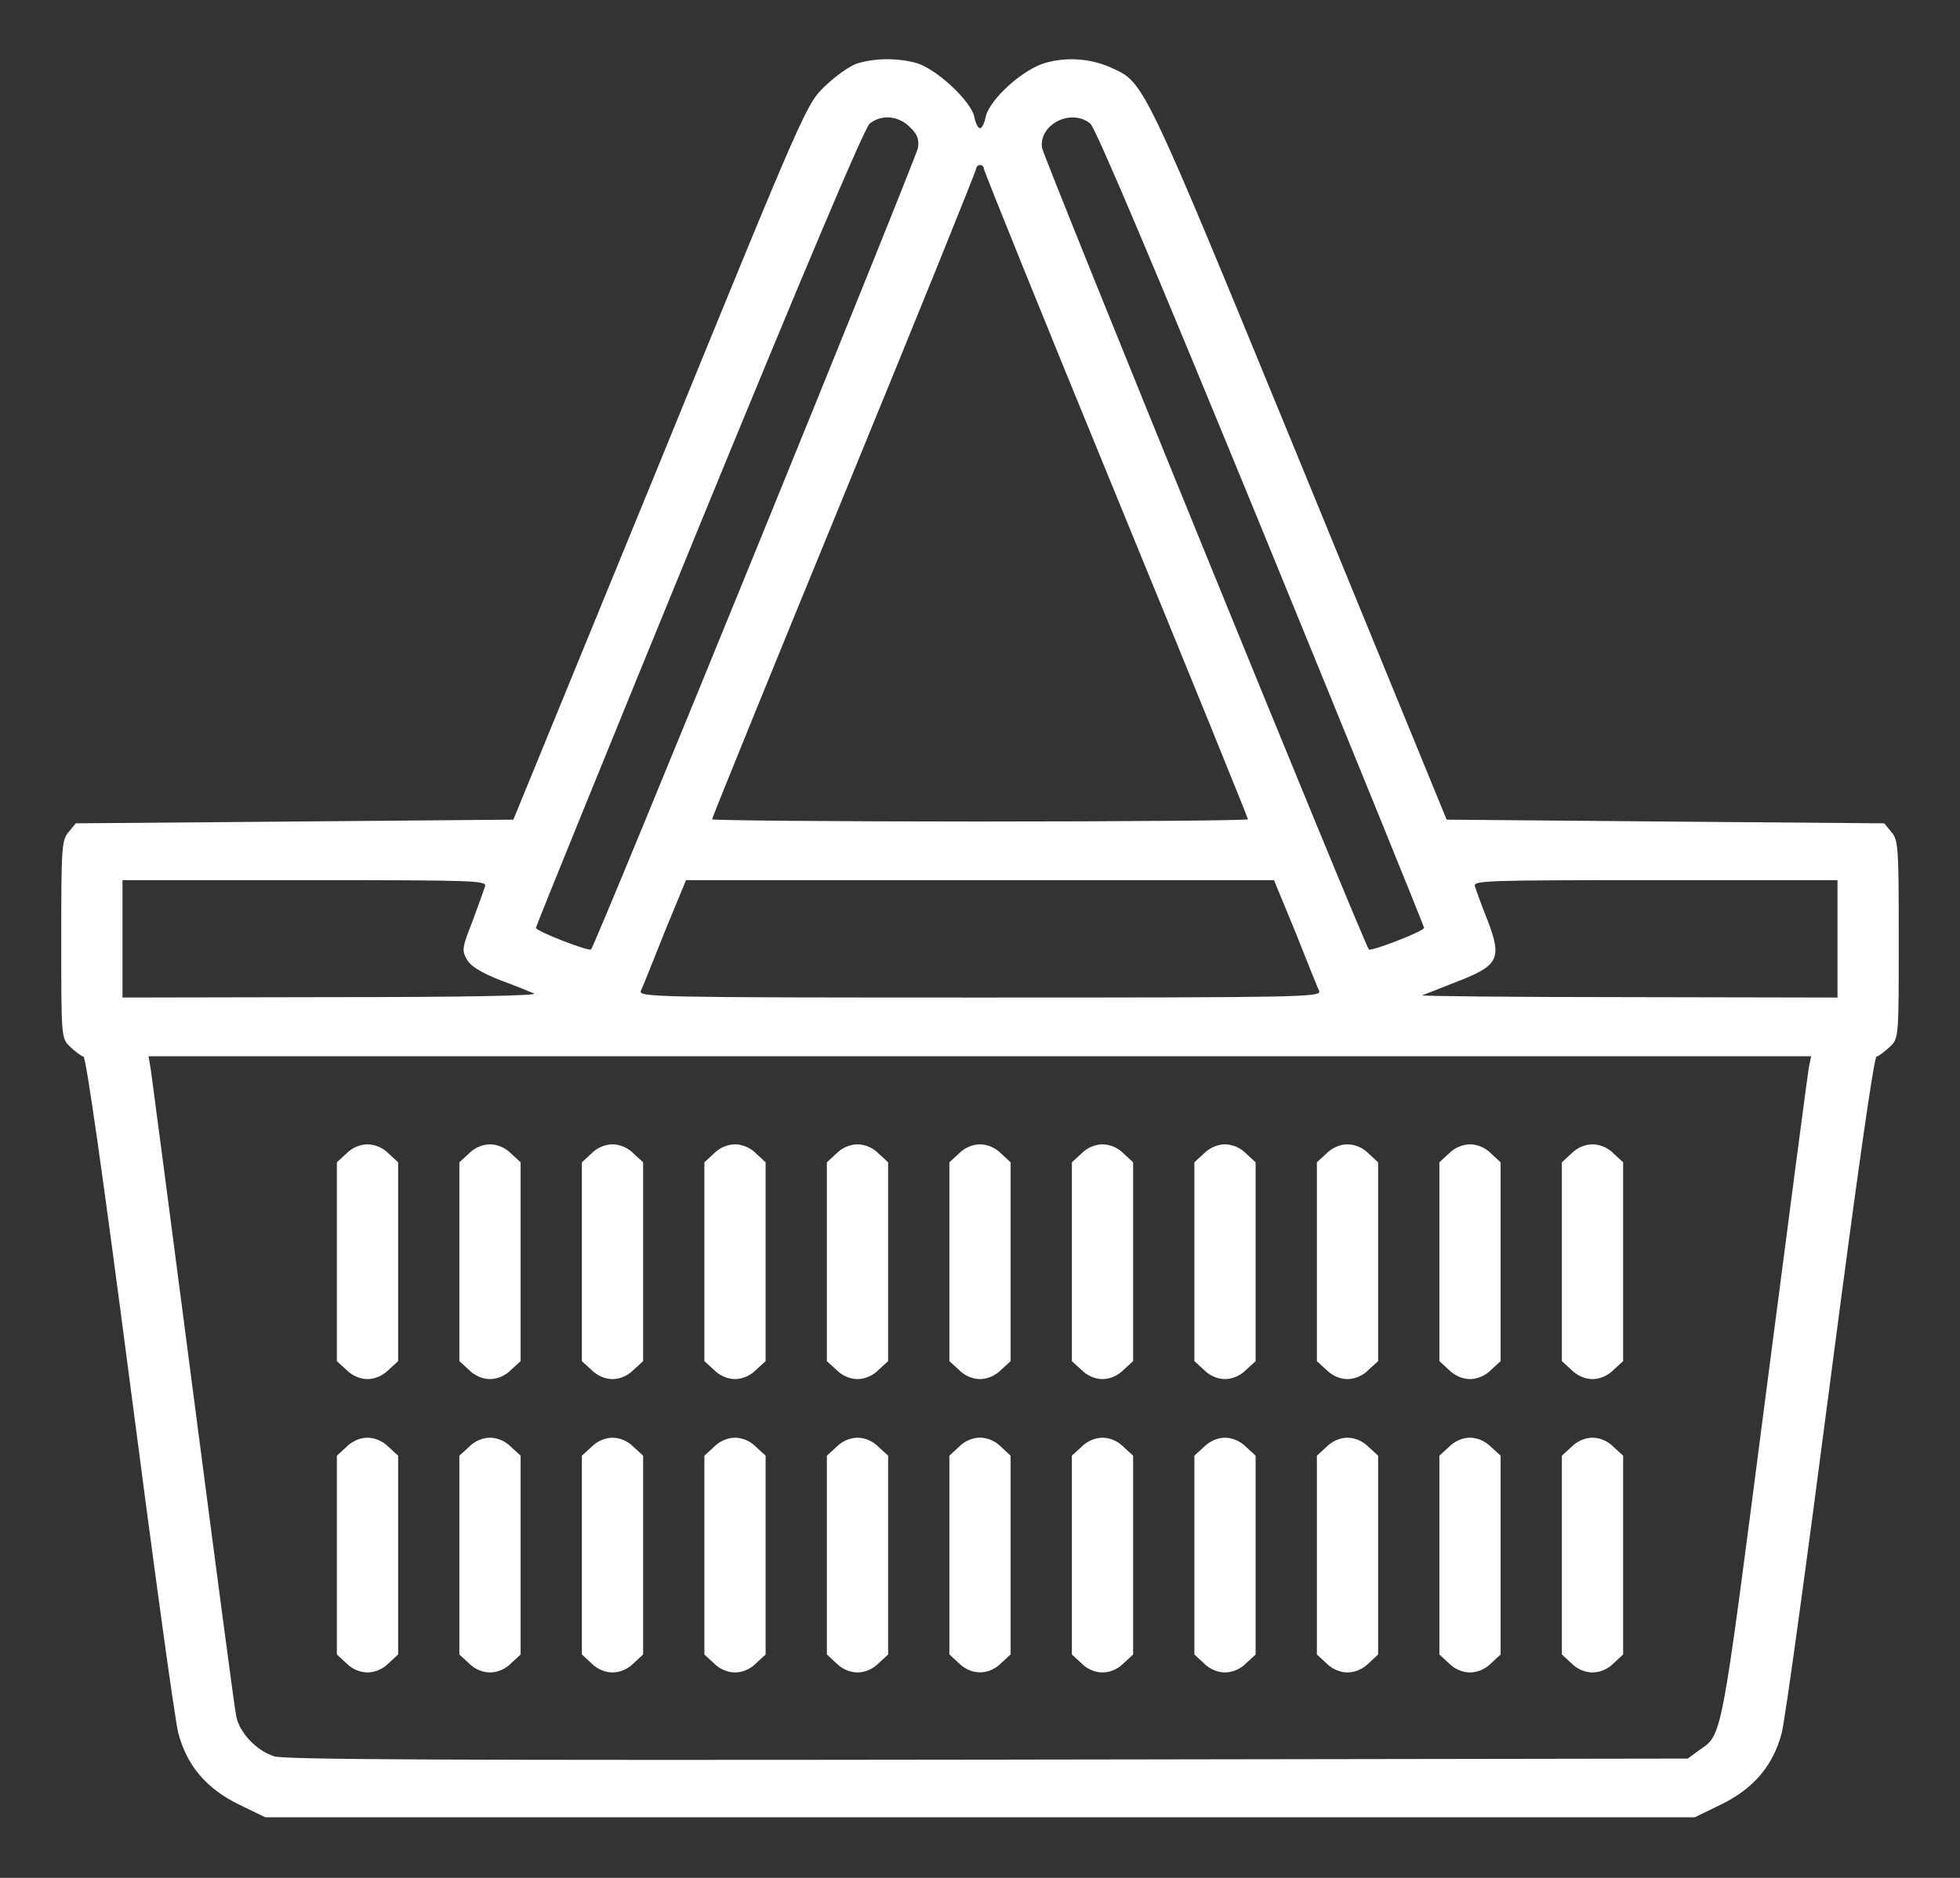
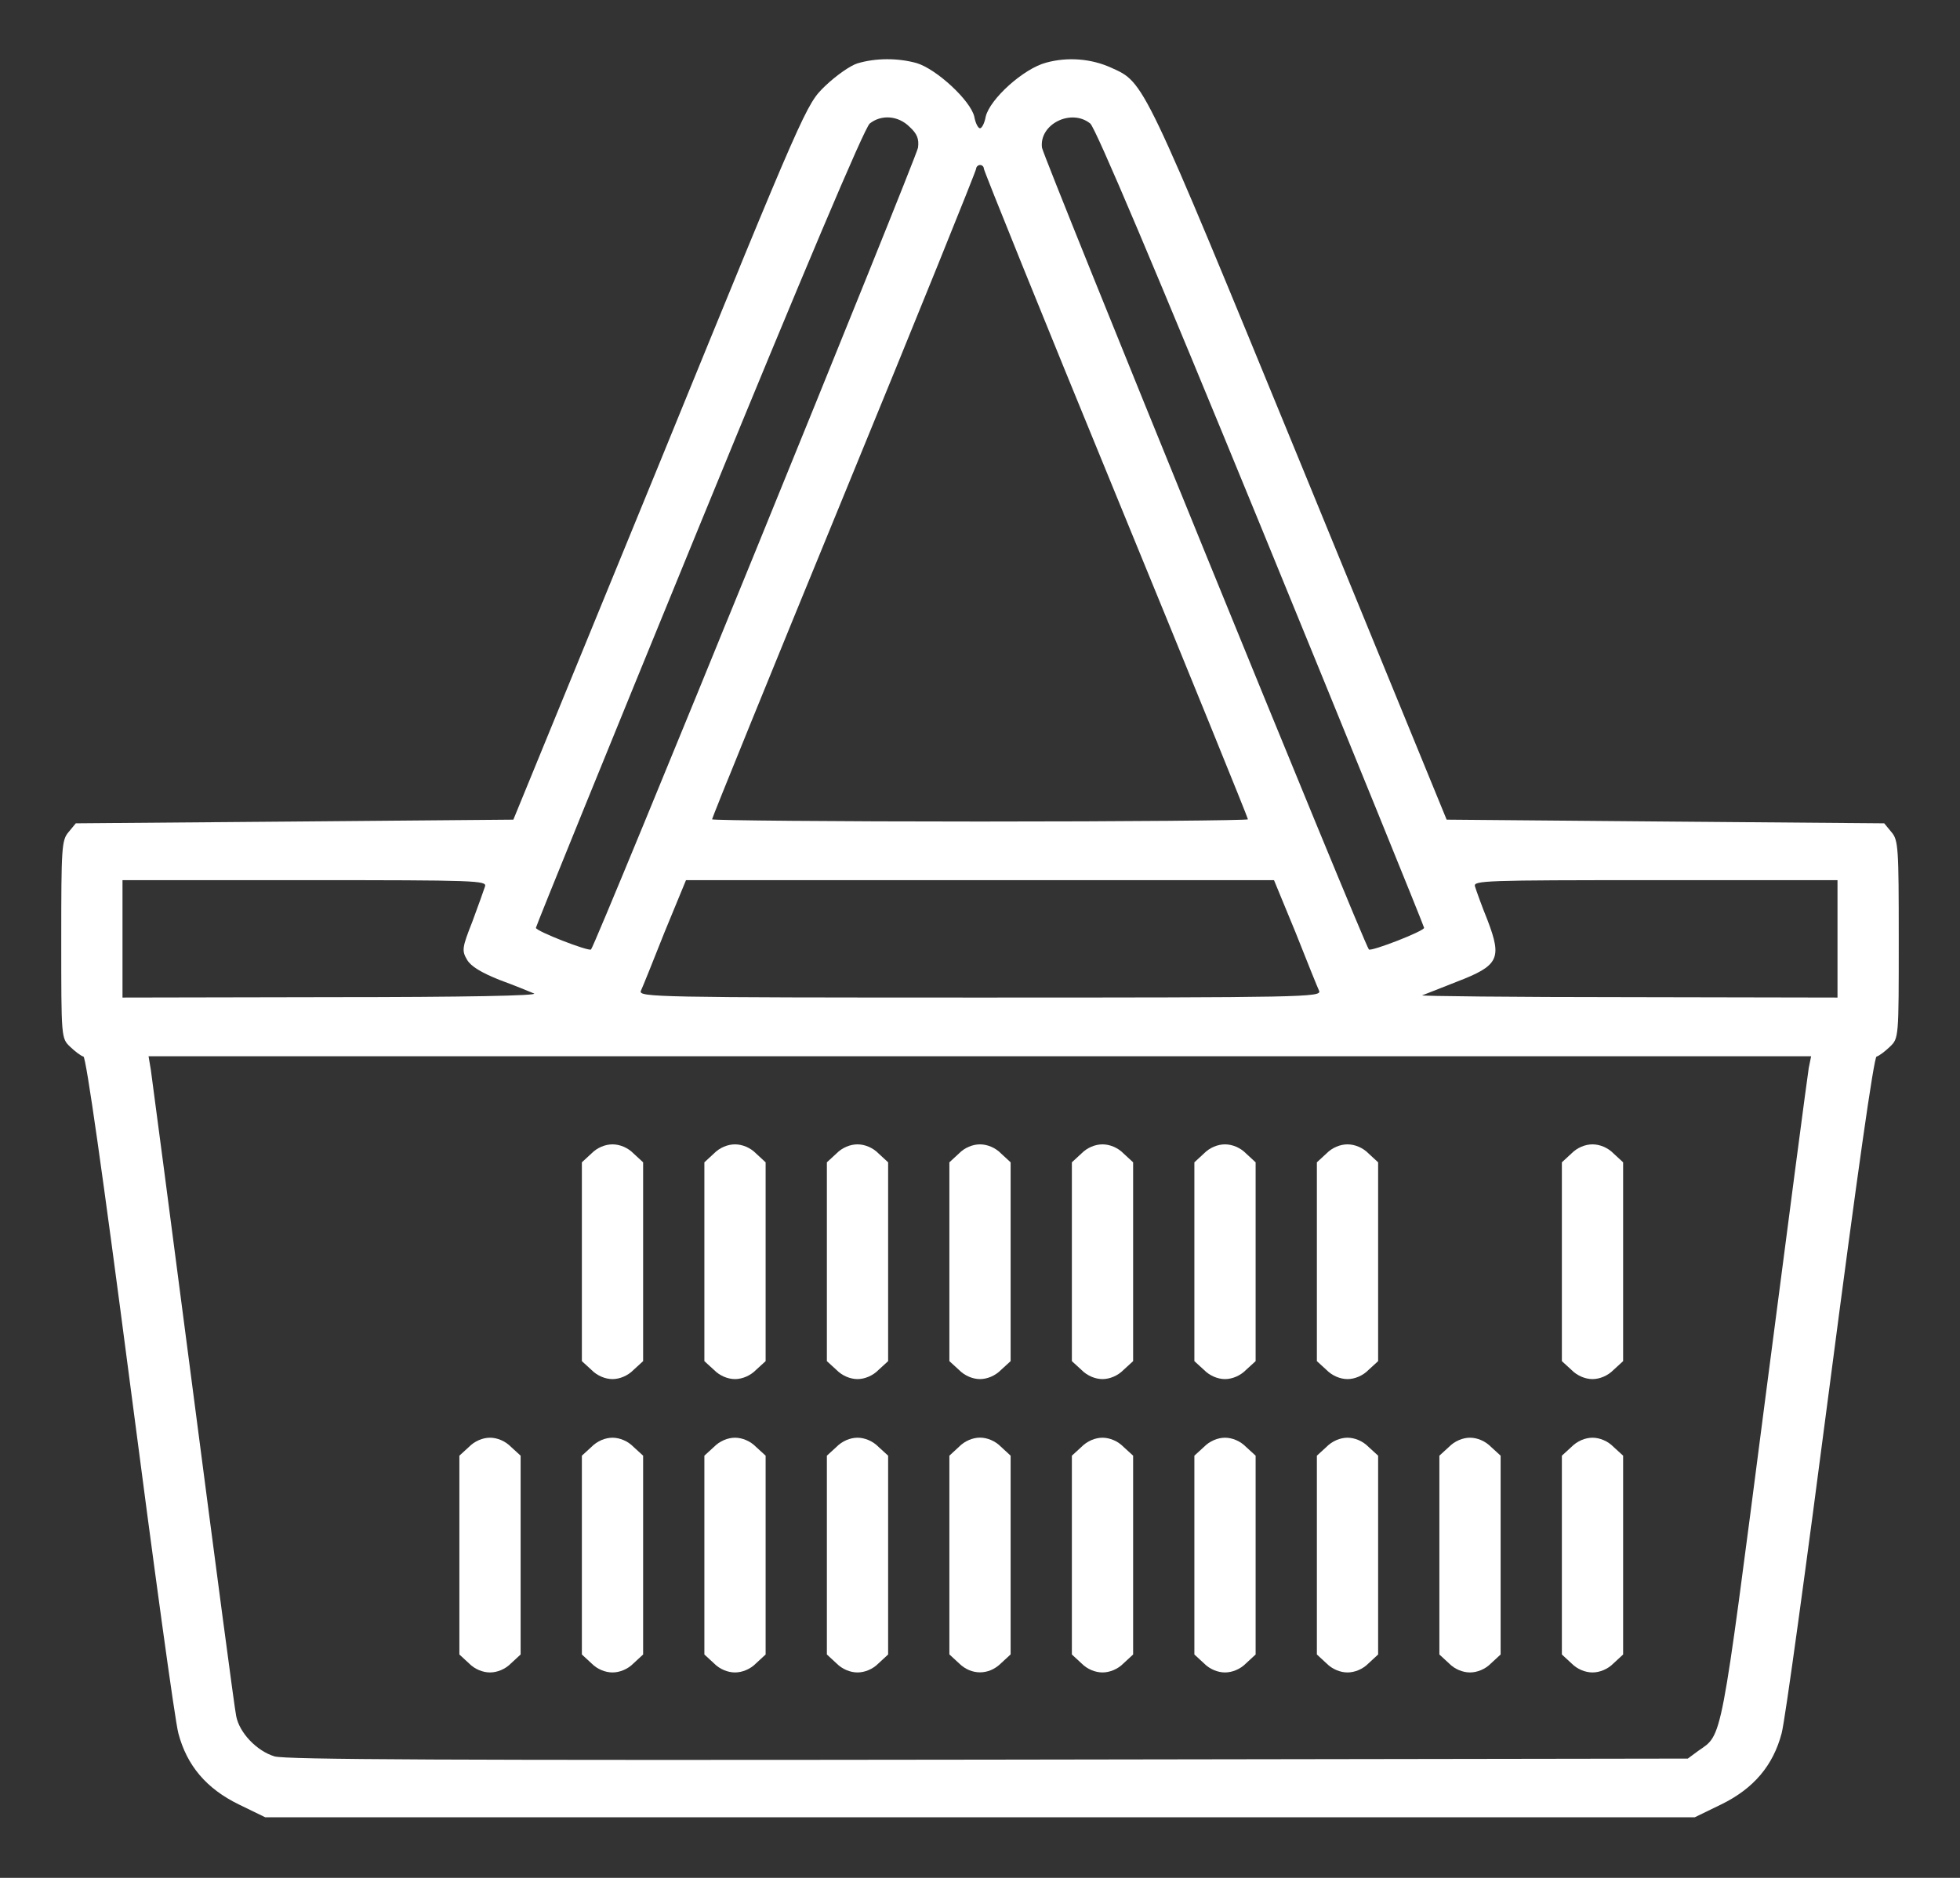
<svg xmlns="http://www.w3.org/2000/svg" width="24" height="23" viewBox="0 0 24 23" fill="none">
  <rect x="0" y="0" width="24" height="23" fill="#333333" stroke="none" />
  <g clip-path="url(#clip0_226_1232)">
    <path d="M10.5 0.776C10.411 0.803 10.233 0.929 10.102 1.055C9.872 1.279 9.867 1.284 8.081 5.659L6.286 10.039L3.609 10.062L0.928 10.084L0.839 10.192C0.755 10.291 0.75 10.38 0.75 11.508C0.75 12.712 0.75 12.716 0.858 12.82C0.919 12.878 0.989 12.932 1.022 12.941C1.055 12.954 1.256 14.365 1.594 16.957C1.88 19.158 2.142 21.076 2.184 21.229C2.288 21.624 2.527 21.907 2.925 22.101L3.248 22.258H12H20.752L21.075 22.101C21.473 21.907 21.712 21.624 21.816 21.229C21.858 21.076 22.12 19.158 22.406 16.957C22.744 14.365 22.945 12.954 22.978 12.941C23.011 12.932 23.081 12.878 23.142 12.82C23.25 12.716 23.25 12.712 23.25 11.508C23.25 10.38 23.245 10.291 23.161 10.192L23.072 10.084L20.391 10.062L17.714 10.039L15.919 5.659C13.988 0.956 14.016 1.014 13.608 0.83C13.364 0.718 13.073 0.695 12.811 0.767C12.534 0.839 12.122 1.212 12.07 1.428C12.056 1.508 12.023 1.571 12 1.571C11.977 1.571 11.944 1.508 11.93 1.428C11.883 1.23 11.466 0.844 11.222 0.772C10.992 0.709 10.725 0.709 10.5 0.776ZM11.137 1.553C11.231 1.639 11.255 1.702 11.241 1.809C11.222 1.931 7.294 11.575 7.237 11.629C7.209 11.656 6.562 11.405 6.562 11.364C6.562 11.346 7.458 9.141 8.555 6.463C9.844 3.319 10.584 1.567 10.65 1.513C10.791 1.401 10.997 1.414 11.137 1.553ZM13.35 1.513C13.416 1.567 14.156 3.319 15.445 6.463C16.542 9.141 17.438 11.346 17.438 11.364C17.438 11.405 16.791 11.656 16.762 11.629C16.706 11.575 12.778 1.931 12.759 1.809C12.722 1.522 13.116 1.324 13.35 1.513ZM12.047 2.065C12.047 2.092 12.773 3.889 13.664 6.059C14.555 8.229 15.281 10.017 15.281 10.035C15.281 10.048 13.805 10.062 12 10.062C10.195 10.062 8.719 10.048 8.719 10.035C8.719 10.017 9.445 8.229 10.336 6.059C11.227 3.889 11.953 2.092 11.953 2.065C11.953 2.043 11.977 2.021 12 2.021C12.028 2.021 12.047 2.043 12.047 2.065ZM5.939 10.857C5.925 10.902 5.855 11.095 5.784 11.288C5.658 11.607 5.653 11.643 5.719 11.755C5.766 11.836 5.892 11.912 6.117 12.002C6.3 12.069 6.487 12.146 6.539 12.168C6.6 12.195 5.691 12.213 4.069 12.213L1.5 12.218V11.499V10.78H3.731C5.836 10.78 5.963 10.785 5.939 10.857ZM15.863 11.418C16.003 11.773 16.134 12.097 16.153 12.137C16.181 12.213 15.961 12.218 12 12.218C8.039 12.218 7.819 12.213 7.847 12.137C7.866 12.097 7.997 11.773 8.137 11.418L8.4 10.78H12H15.6L15.863 11.418ZM22.5 11.499V12.218L19.936 12.213C18.52 12.213 17.391 12.2 17.414 12.191C17.442 12.182 17.63 12.105 17.836 12.025C18.352 11.827 18.394 11.742 18.216 11.274C18.141 11.09 18.075 10.902 18.061 10.857C18.038 10.785 18.164 10.78 20.269 10.78H22.5V11.499ZM22.148 13.08C22.134 13.161 21.891 15.007 21.609 17.182C21.061 21.413 21.094 21.234 20.794 21.445L20.667 21.539L12.103 21.552C5.47 21.561 3.497 21.552 3.361 21.512C3.141 21.445 2.93 21.22 2.892 21.018C2.873 20.933 2.639 19.158 2.367 17.069C2.095 14.98 1.861 13.197 1.847 13.103L1.819 12.937H12H22.177L22.148 13.08Z" fill="white" />
-     <path d="M4.242 14.128L4.125 14.236V15.453V16.671L4.242 16.778C4.312 16.85 4.411 16.891 4.5 16.891C4.589 16.891 4.688 16.85 4.758 16.778L4.875 16.671V15.453V14.236L4.758 14.128C4.688 14.056 4.589 14.016 4.5 14.016C4.411 14.016 4.312 14.056 4.242 14.128Z" fill="white" />
-     <path d="M5.742 14.128L5.625 14.236V15.453V16.671L5.742 16.778C5.812 16.85 5.911 16.891 6 16.891C6.089 16.891 6.188 16.85 6.258 16.778L6.375 16.671V15.453V14.236L6.258 14.128C6.188 14.056 6.089 14.016 6 14.016C5.911 14.016 5.812 14.056 5.742 14.128Z" fill="white" />
    <path d="M7.242 14.128L7.125 14.236V15.453V16.671L7.242 16.778C7.312 16.85 7.411 16.891 7.5 16.891C7.589 16.891 7.688 16.85 7.758 16.778L7.875 16.671V15.453V14.236L7.758 14.128C7.688 14.056 7.589 14.016 7.5 14.016C7.411 14.016 7.312 14.056 7.242 14.128Z" fill="white" />
    <path d="M8.742 14.128L8.625 14.236V15.453V16.671L8.742 16.778C8.812 16.85 8.911 16.891 9 16.891C9.089 16.891 9.188 16.85 9.258 16.778L9.375 16.671V15.453V14.236L9.258 14.128C9.188 14.056 9.089 14.016 9 14.016C8.911 14.016 8.812 14.056 8.742 14.128Z" fill="white" />
    <path d="M10.242 14.128L10.125 14.236V15.453V16.671L10.242 16.778C10.312 16.85 10.411 16.891 10.5 16.891C10.589 16.891 10.688 16.85 10.758 16.778L10.875 16.671V15.453V14.236L10.758 14.128C10.688 14.056 10.589 14.016 10.5 14.016C10.411 14.016 10.312 14.056 10.242 14.128Z" fill="white" />
    <path d="M11.742 14.128L11.625 14.236V15.453V16.671L11.742 16.778C11.812 16.85 11.911 16.891 12 16.891C12.089 16.891 12.188 16.85 12.258 16.778L12.375 16.671V15.453V14.236L12.258 14.128C12.188 14.056 12.089 14.016 12 14.016C11.911 14.016 11.812 14.056 11.742 14.128Z" fill="white" />
    <path d="M13.242 14.128L13.125 14.236V15.453V16.671L13.242 16.778C13.312 16.85 13.411 16.891 13.5 16.891C13.589 16.891 13.688 16.85 13.758 16.778L13.875 16.671V15.453V14.236L13.758 14.128C13.688 14.056 13.589 14.016 13.5 14.016C13.411 14.016 13.312 14.056 13.242 14.128Z" fill="white" />
    <path d="M14.742 14.128L14.625 14.236V15.453V16.671L14.742 16.778C14.812 16.85 14.911 16.891 15 16.891C15.089 16.891 15.188 16.85 15.258 16.778L15.375 16.671V15.453V14.236L15.258 14.128C15.188 14.056 15.089 14.016 15 14.016C14.911 14.016 14.812 14.056 14.742 14.128Z" fill="white" />
    <path d="M16.242 14.128L16.125 14.236V15.453V16.671L16.242 16.778C16.312 16.85 16.411 16.891 16.5 16.891C16.589 16.891 16.688 16.85 16.758 16.778L16.875 16.671V15.453V14.236L16.758 14.128C16.688 14.056 16.589 14.016 16.5 14.016C16.411 14.016 16.312 14.056 16.242 14.128Z" fill="white" />
-     <path d="M17.742 14.128L17.625 14.236V15.453V16.671L17.742 16.778C17.812 16.85 17.911 16.891 18 16.891C18.089 16.891 18.188 16.85 18.258 16.778L18.375 16.671V15.453V14.236L18.258 14.128C18.188 14.056 18.089 14.016 18 14.016C17.911 14.016 17.812 14.056 17.742 14.128Z" fill="white" />
    <path d="M19.242 14.128L19.125 14.236V15.453V16.671L19.242 16.778C19.312 16.85 19.411 16.891 19.5 16.891C19.589 16.891 19.688 16.85 19.758 16.778L19.875 16.671V15.453V14.236L19.758 14.128C19.688 14.056 19.589 14.016 19.5 14.016C19.411 14.016 19.312 14.056 19.242 14.128Z" fill="white" />
-     <path d="M4.242 17.722L4.125 17.829V19.047V20.264L4.242 20.372C4.312 20.444 4.411 20.484 4.5 20.484C4.589 20.484 4.688 20.444 4.758 20.372L4.875 20.264V19.047V17.829L4.758 17.722C4.688 17.65 4.589 17.609 4.5 17.609C4.411 17.609 4.312 17.65 4.242 17.722Z" fill="white" />
    <path d="M5.742 17.722L5.625 17.829V19.047V20.264L5.742 20.372C5.812 20.444 5.911 20.484 6 20.484C6.089 20.484 6.188 20.444 6.258 20.372L6.375 20.264V19.047V17.829L6.258 17.722C6.188 17.65 6.089 17.609 6 17.609C5.911 17.609 5.812 17.65 5.742 17.722Z" fill="white" />
    <path d="M7.242 17.722L7.125 17.829V19.047V20.264L7.242 20.372C7.312 20.444 7.411 20.484 7.5 20.484C7.589 20.484 7.688 20.444 7.758 20.372L7.875 20.264V19.047V17.829L7.758 17.722C7.688 17.65 7.589 17.609 7.5 17.609C7.411 17.609 7.312 17.65 7.242 17.722Z" fill="white" />
    <path d="M8.742 17.722L8.625 17.829V19.047V20.264L8.742 20.372C8.812 20.444 8.911 20.484 9 20.484C9.089 20.484 9.188 20.444 9.258 20.372L9.375 20.264V19.047V17.829L9.258 17.722C9.188 17.65 9.089 17.609 9 17.609C8.911 17.609 8.812 17.65 8.742 17.722Z" fill="white" />
    <path d="M10.242 17.722L10.125 17.829V19.047V20.264L10.242 20.372C10.312 20.444 10.411 20.484 10.5 20.484C10.589 20.484 10.688 20.444 10.758 20.372L10.875 20.264V19.047V17.829L10.758 17.722C10.688 17.65 10.589 17.609 10.5 17.609C10.411 17.609 10.312 17.65 10.242 17.722Z" fill="white" />
    <path d="M11.742 17.721L11.625 17.829V19.046V20.263L11.742 20.371C11.892 20.52 12.108 20.52 12.258 20.371L12.375 20.263V19.046V17.829L12.258 17.721C12.188 17.649 12.089 17.608 12 17.608C11.911 17.608 11.812 17.649 11.742 17.721Z" fill="white" />
    <path d="M13.242 17.722L13.125 17.829V19.047V20.264L13.242 20.372C13.312 20.444 13.411 20.484 13.5 20.484C13.589 20.484 13.688 20.444 13.758 20.372L13.875 20.264V19.047V17.829L13.758 17.722C13.688 17.65 13.589 17.609 13.5 17.609C13.411 17.609 13.312 17.65 13.242 17.722Z" fill="white" />
    <path d="M14.742 17.722L14.625 17.829V19.047V20.264L14.742 20.372C14.812 20.444 14.911 20.484 15 20.484C15.089 20.484 15.188 20.444 15.258 20.372L15.375 20.264V19.047V17.829L15.258 17.722C15.188 17.65 15.089 17.609 15 17.609C14.911 17.609 14.812 17.65 14.742 17.722Z" fill="white" />
    <path d="M16.242 17.722L16.125 17.829V19.047V20.264L16.242 20.372C16.312 20.444 16.411 20.484 16.5 20.484C16.589 20.484 16.688 20.444 16.758 20.372L16.875 20.264V19.047V17.829L16.758 17.722C16.688 17.65 16.589 17.609 16.5 17.609C16.411 17.609 16.312 17.65 16.242 17.722Z" fill="white" />
    <path d="M17.742 17.722L17.625 17.829V19.047V20.264L17.742 20.372C17.812 20.444 17.911 20.484 18 20.484C18.089 20.484 18.188 20.444 18.258 20.372L18.375 20.264V19.047V17.829L18.258 17.722C18.188 17.65 18.089 17.609 18 17.609C17.911 17.609 17.812 17.65 17.742 17.722Z" fill="white" />
    <path d="M19.242 17.722L19.125 17.829V19.047V20.264L19.242 20.372C19.312 20.444 19.411 20.484 19.5 20.484C19.589 20.484 19.688 20.444 19.758 20.372L19.875 20.264V19.047V17.829L19.758 17.722C19.688 17.65 19.589 17.609 19.5 17.609C19.411 17.609 19.312 17.65 19.242 17.722Z" fill="white" />
  </g>
  <defs>
    <clipPath id="clip0_226_1232">
      <rect width="24" height="23" fill="white" />
    </clipPath>
  </defs>
</svg>